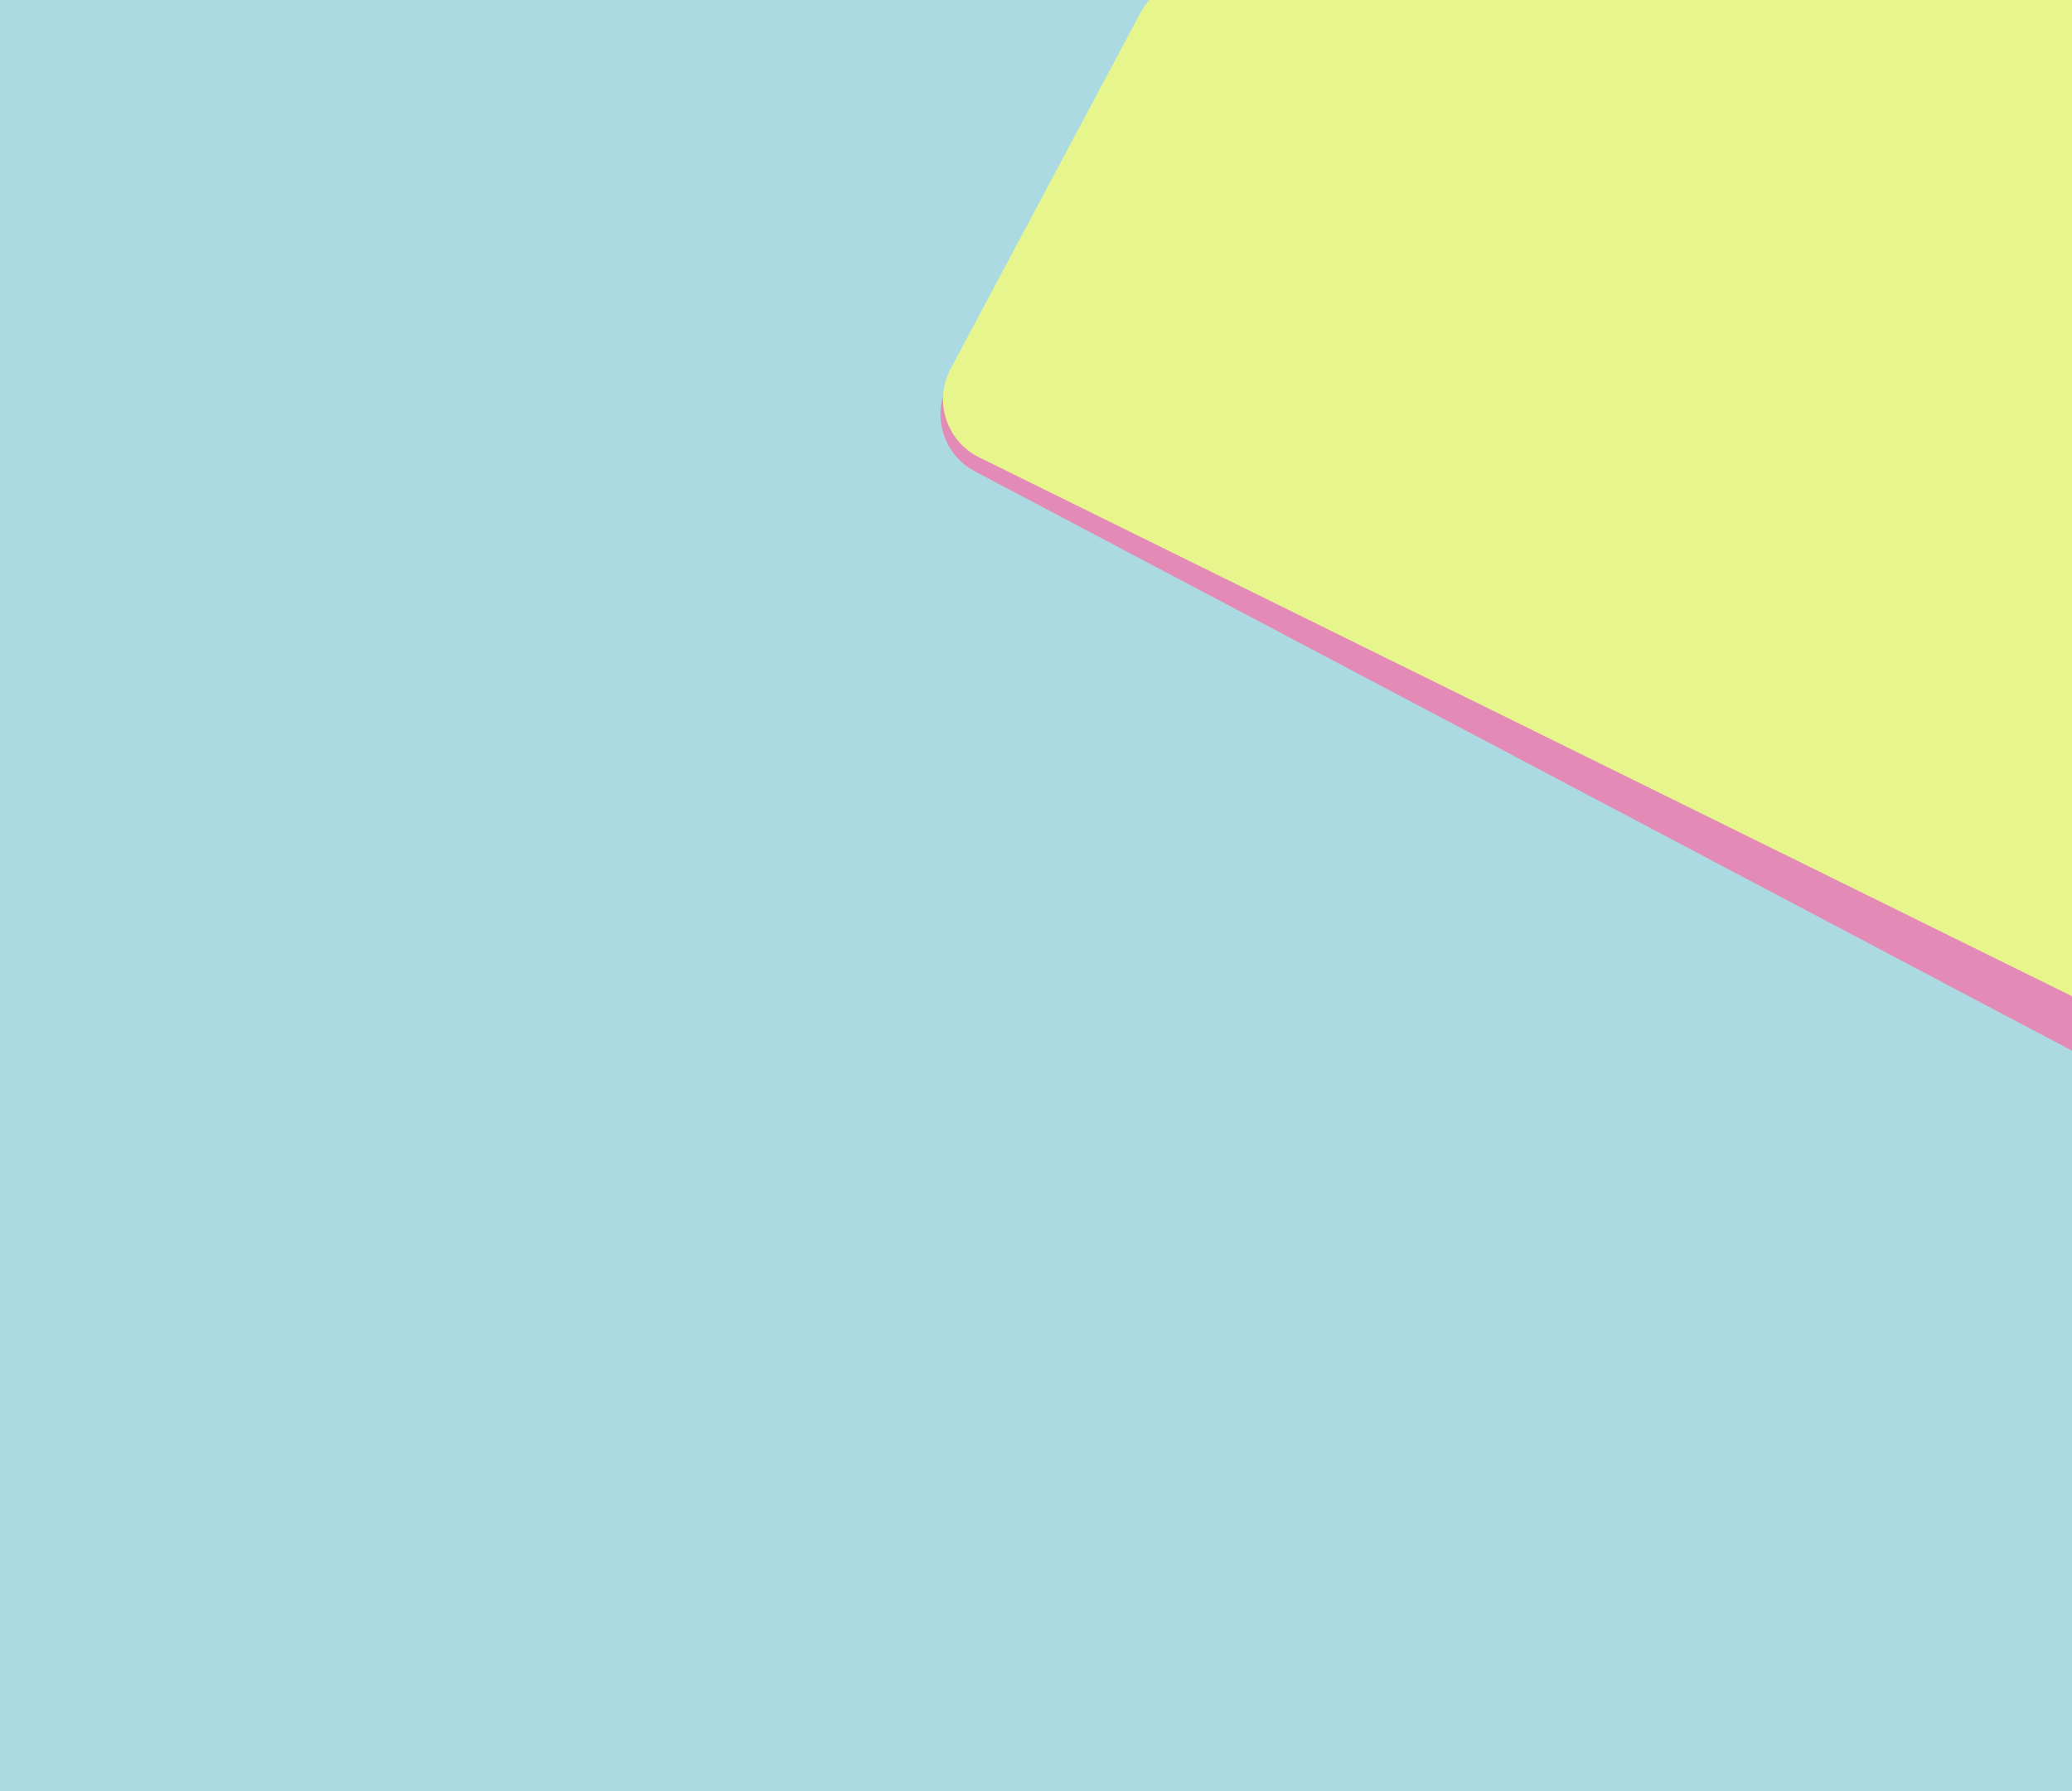
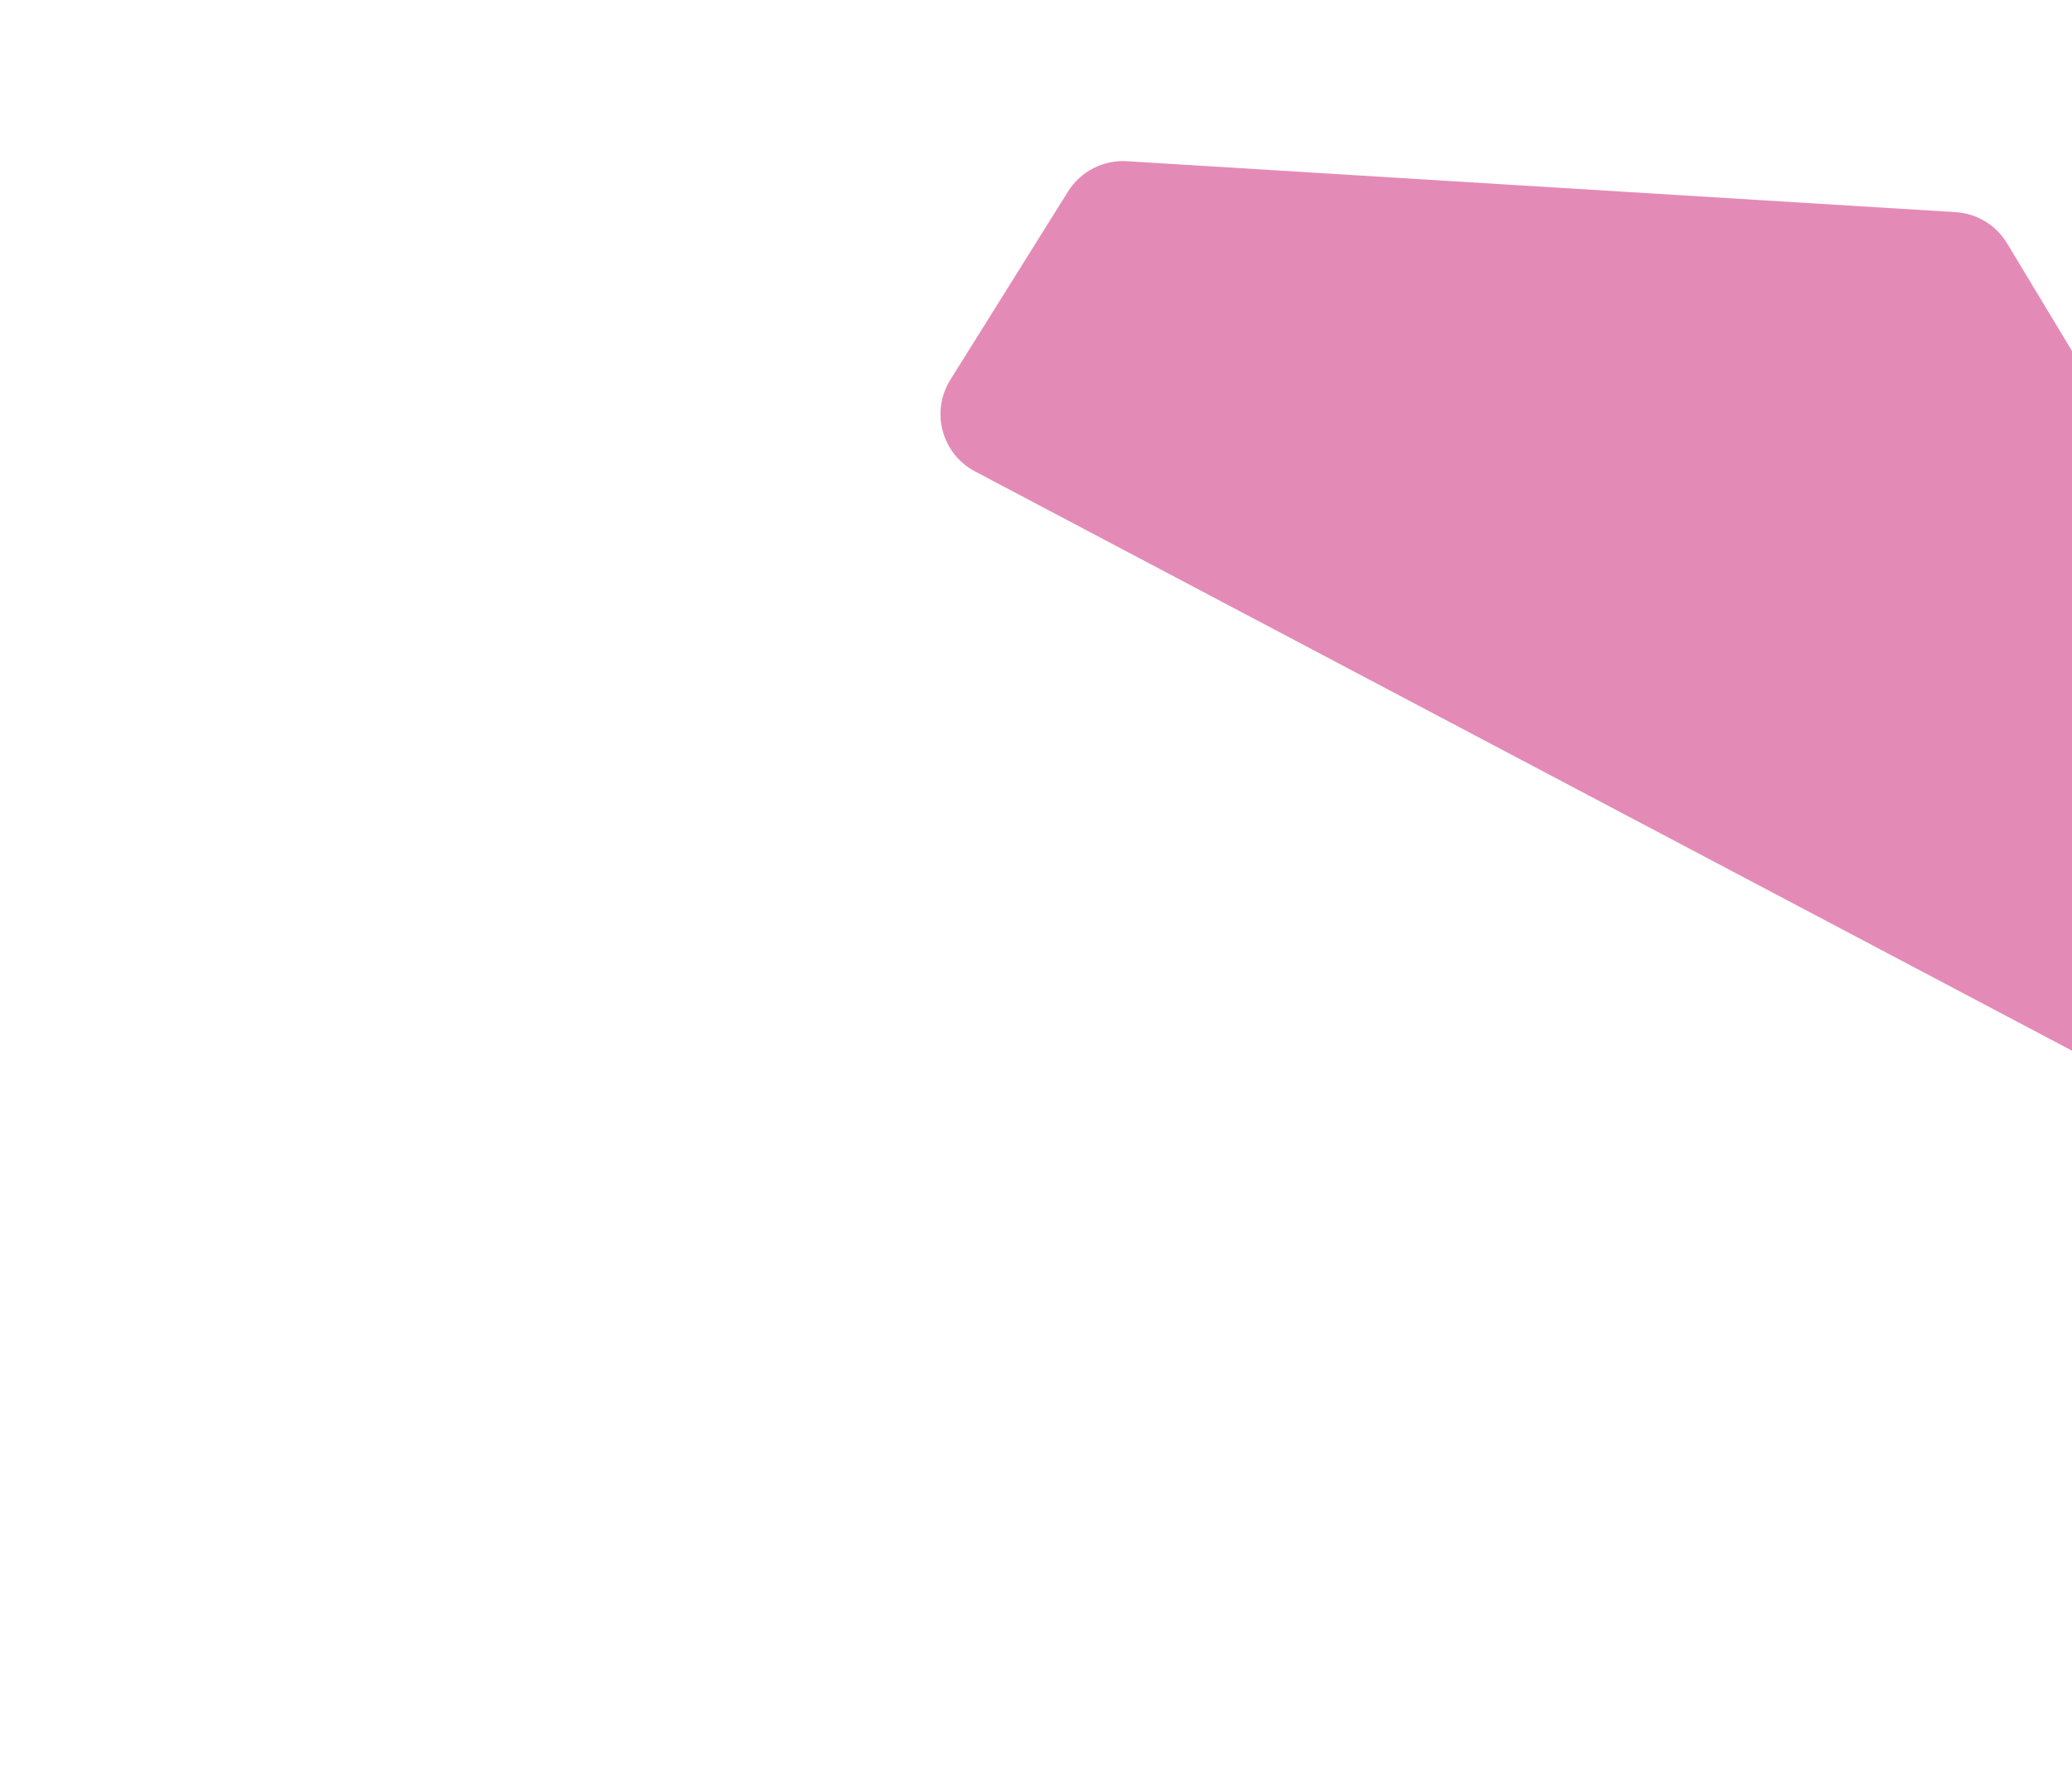
<svg xmlns="http://www.w3.org/2000/svg" width="1920" height="1660" viewBox="0 0 1920 1660" fill="none">
-   <rect width="1920" height="1660" fill="#ACDAE2" />
  <path d="M903.471 436.833C872.648 420.557 862.134 381.53 880.61 351.973L989.695 177.461C1001.36 158.804 1022.3 148.027 1044.26 149.377L1812.15 196.586C1831.84 197.796 1849.67 208.602 1859.85 225.49L1981.05 426.48C1985.63 434.066 1988.46 442.572 1989.36 451.386L2038.15 930.559C2043 978.216 1992.8 1012.06 1950.44 989.694L903.471 436.833Z" fill="#E38BB6" />
-   <path d="M907.309 423.807C876.922 408.824 864.959 371.669 880.896 341.77L1056.66 12.021C1067.3 -7.929 1088.24 -20.209 1110.85 -19.743L1938.61 -2.692C1970.91 -2.027 1996.88 24.094 1997.36 56.398L2009.53 869.902C2010.2 914.747 1963.23 944.447 1923 924.613L907.309 423.807Z" fill="#E7F58D" />
</svg>